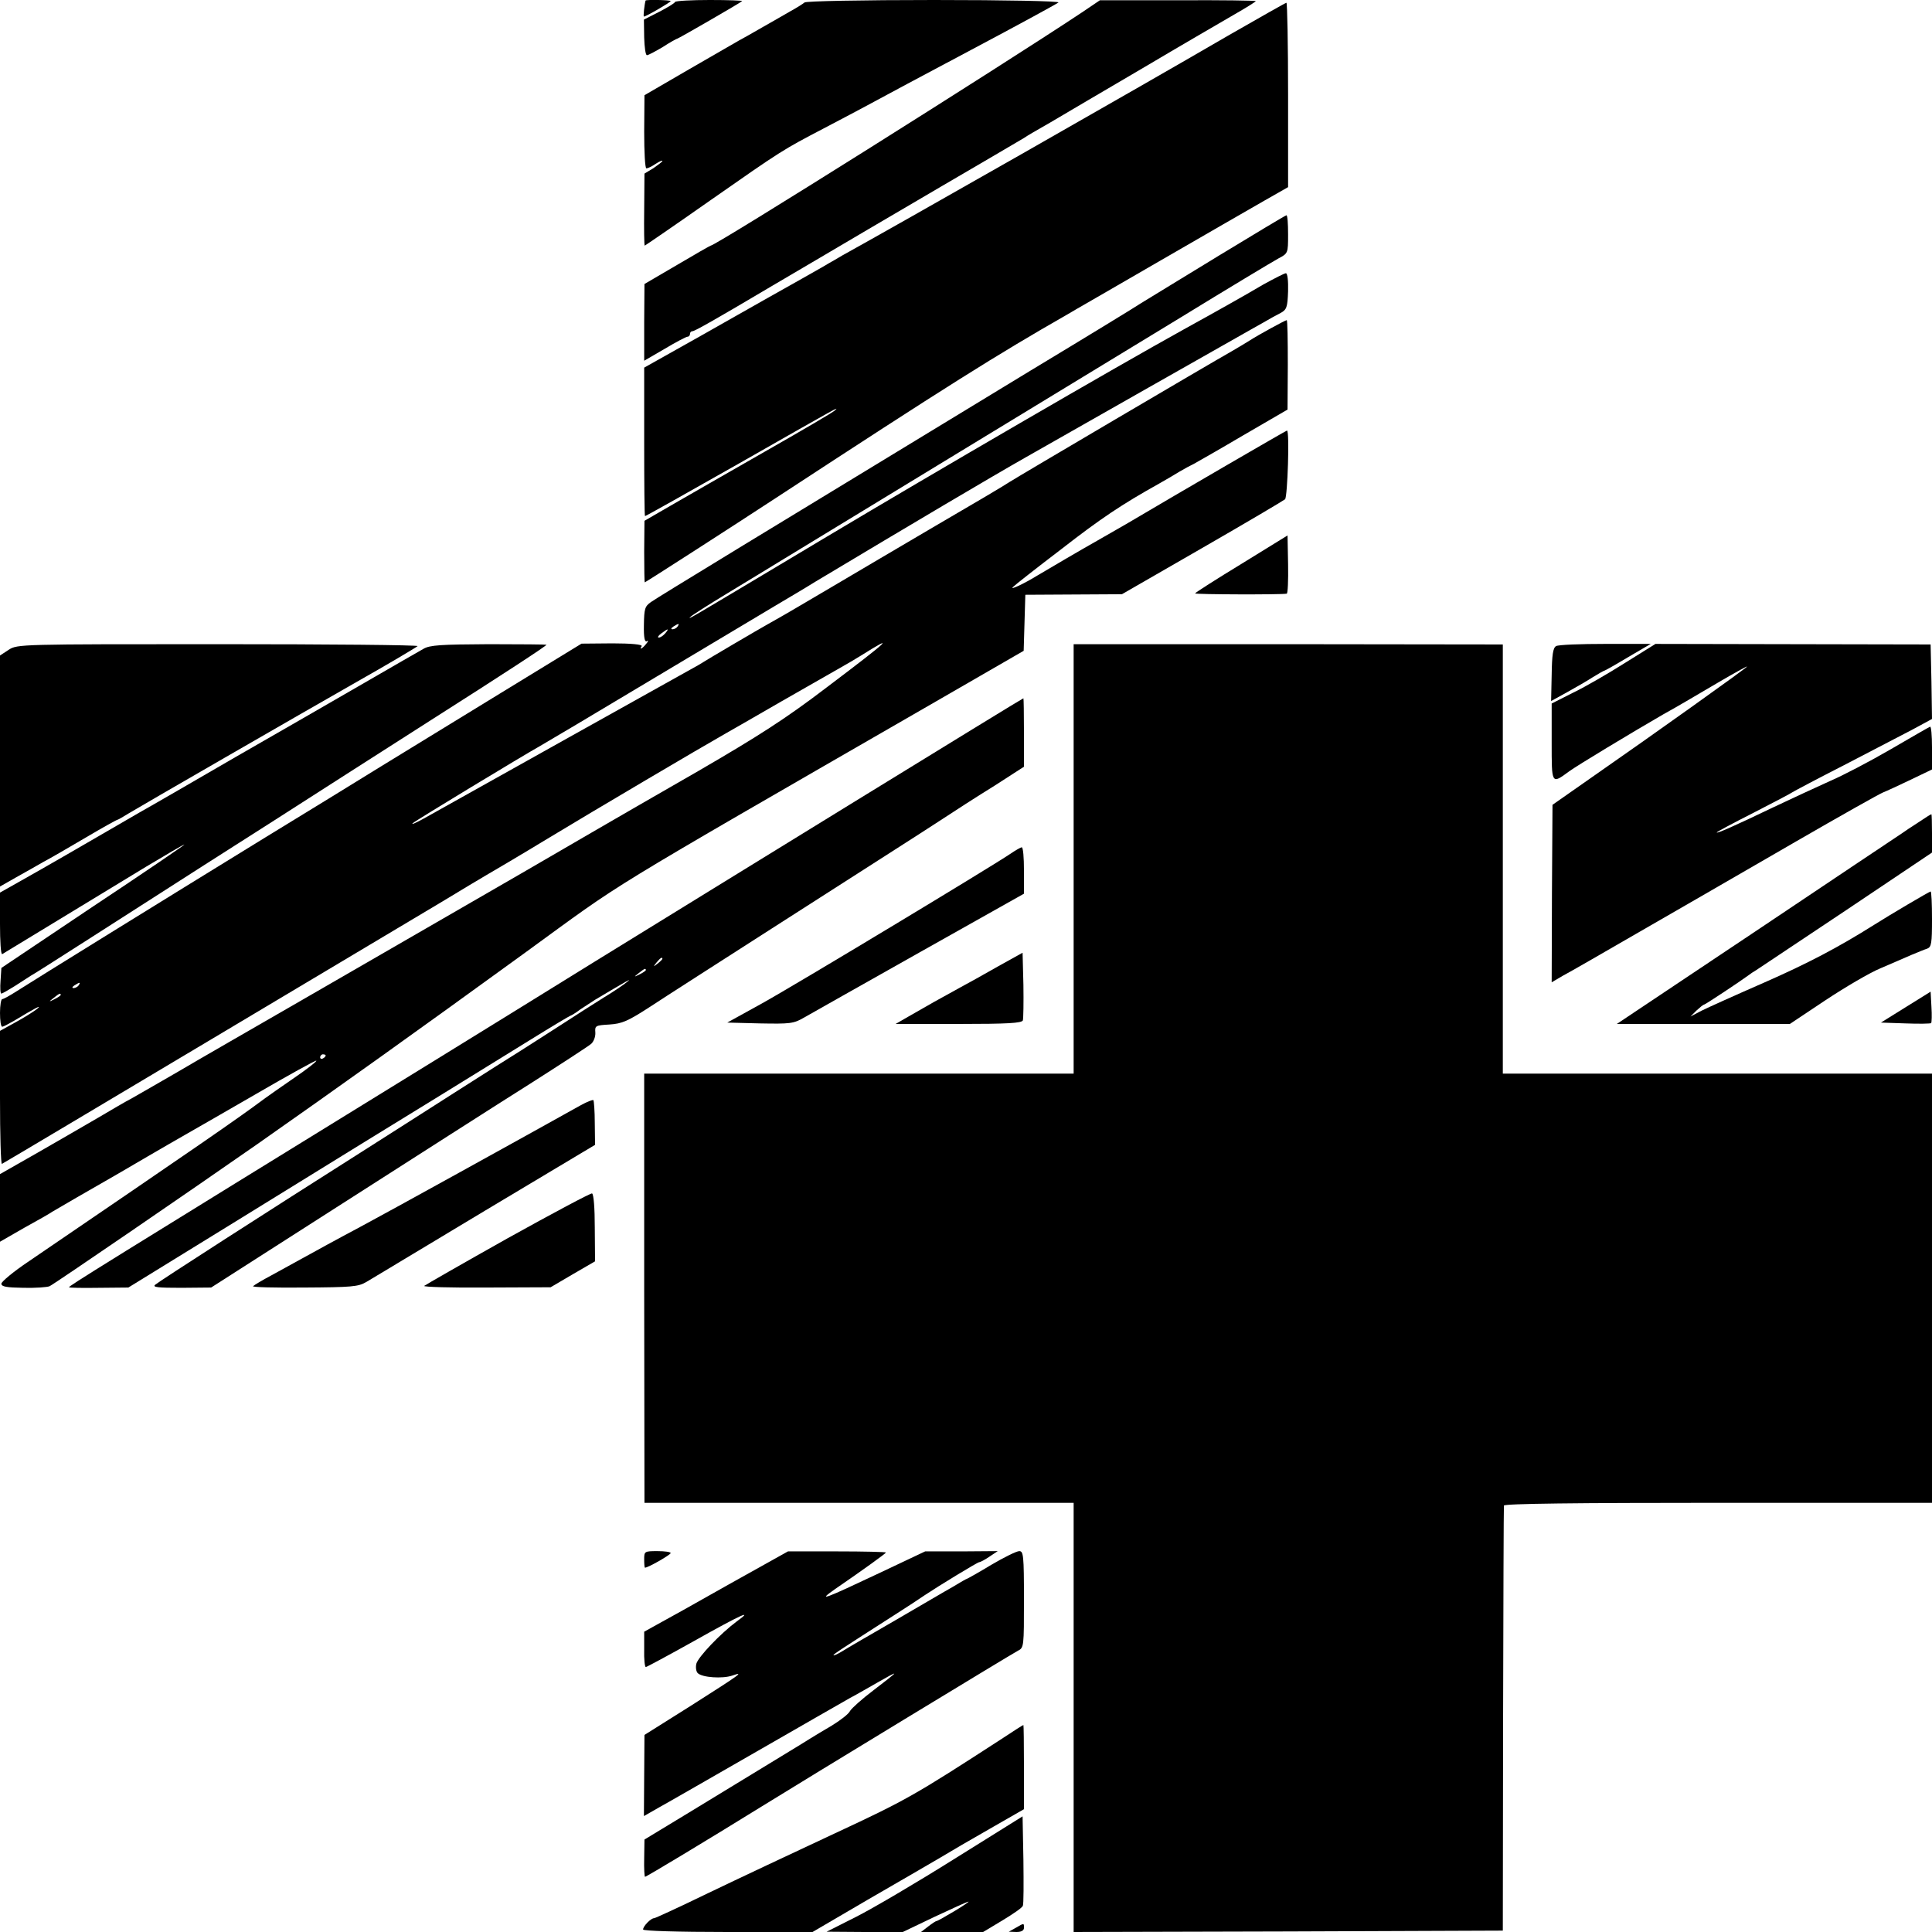
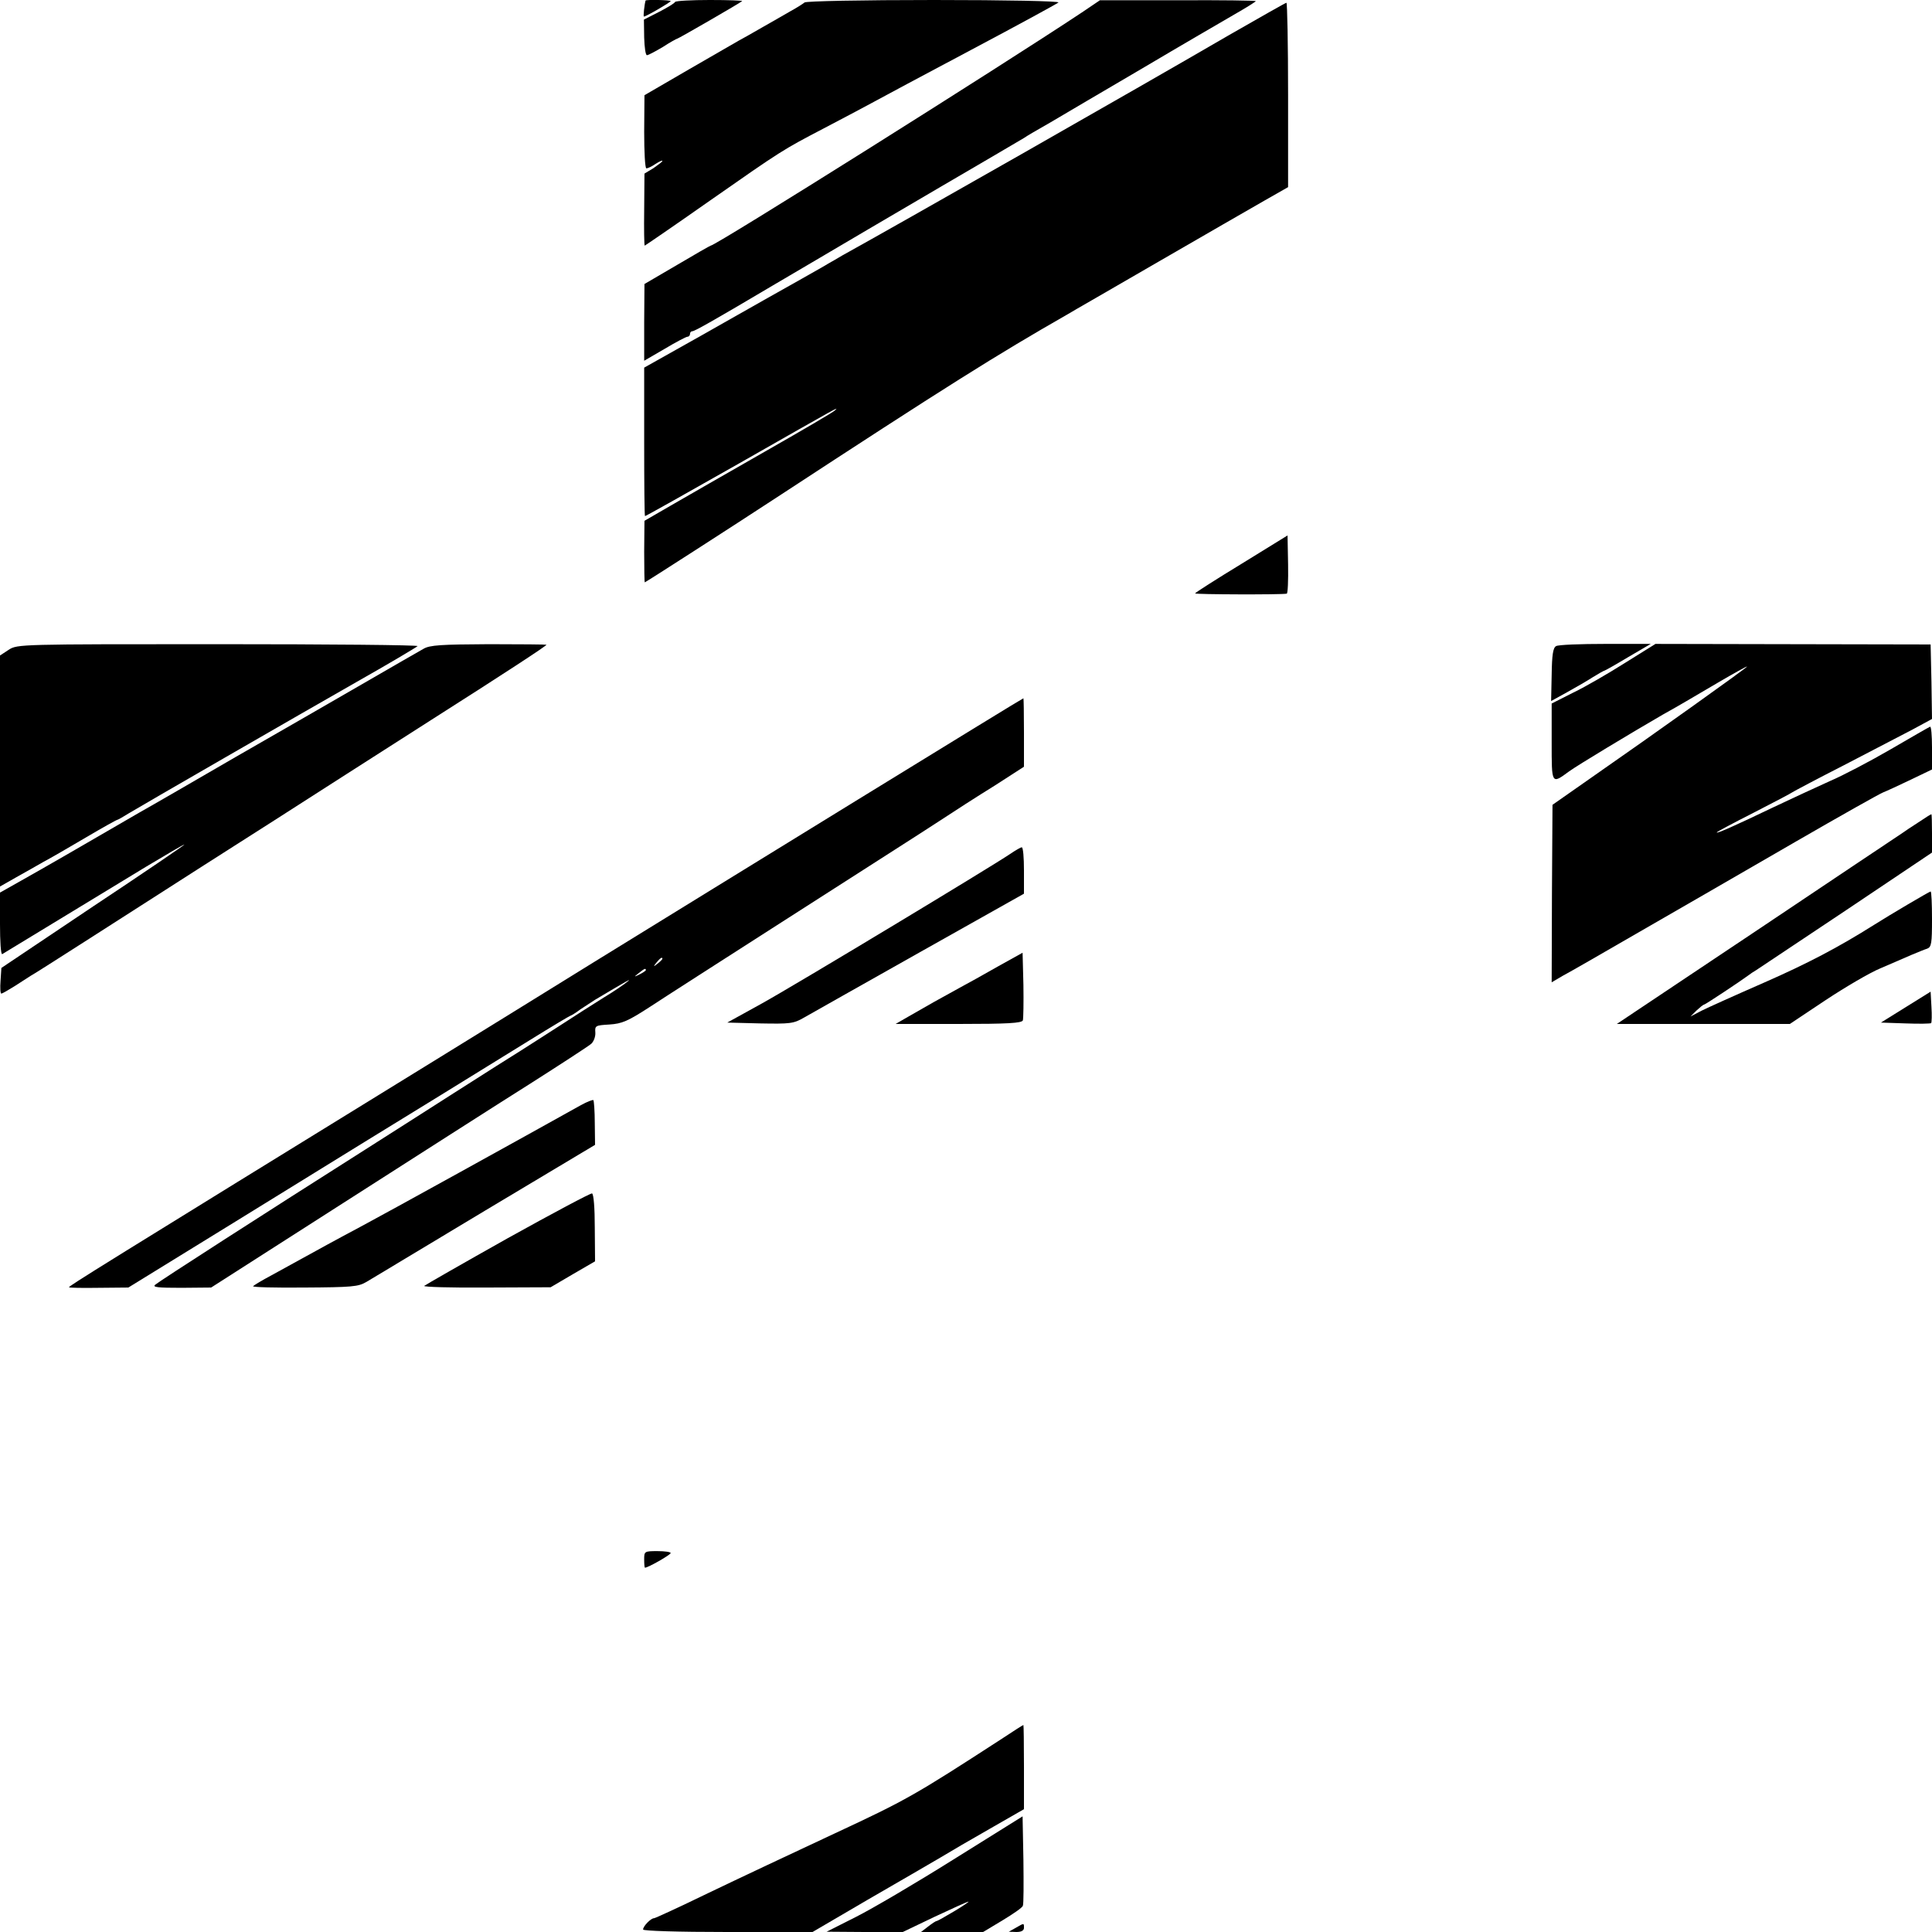
<svg xmlns="http://www.w3.org/2000/svg" version="1.0" width="700pt" height="700pt" viewBox="0 0 700 700" preserveAspectRatio="xMidYMid meet">
  <g transform="translate(0,700) scale(0.1,-0.1)" fill="#000000" stroke="none">
    <path d="M2339 6998 c-4 -14 -9 -58 -6 -58 8 0 97 52 97 56 0 4 -89 6 -91 2z" />
    <path d="M2446 6993 c-2 -5 -29 -21 -58 -36 l-55 -28 1 -65 c1 -35 5 -64 10 -64 5 0 31 14 58 30 26 17 50 30 52 30 4 0 229 130 235 136 2 2 -50 4 -117 4 -66 0 -123 -3 -126 -7z" />
    <path d="M2915 6991 c-6 -5 -28 -19 -50 -31 -22 -13 -68 -39 -103 -59 -35 -20 -73 -42 -85 -48 -12 -7 -94 -54 -182 -105 l-160 -93 -1 -133 c0 -72 3 -132 8 -132 5 0 20 7 33 16 14 9 25 14 25 11 0 -3 -15 -14 -32 -26 l-33 -20 -1 -131 c-1 -71 0 -130 2 -130 1 0 108 73 236 163 262 183 262 183 413 262 61 32 137 72 170 90 33 18 197 106 365 195 168 89 309 166 315 171 5 5 -189 9 -451 9 -261 0 -464 -4 -469 -9z" />
    <path d="M3920 6955 c-295 -196 -1327 -845 -1345 -845 -2 0 -56 -31 -122 -70 l-118 -69 -1 -139 0 -139 74 43 c40 24 78 44 83 44 5 0 9 5 9 10 0 6 4 10 9 10 8 0 84 43 283 161 60 35 219 129 355 209 262 154 292 171 449 263 54 32 106 62 114 67 8 6 51 31 95 56 44 26 195 115 335 197 140 83 290 170 333 195 42 24 77 46 77 48 0 2 -127 4 -282 3 l-283 0 -65 -44z" />
    <path d="M4455 6874 c-347 -202 -1198 -686 -1404 -800 -18 -11 -41 -24 -50 -29 -9 -6 -52 -30 -96 -55 -118 -66 -133 -75 -361 -204 l-210 -118 0 -269 c0 -148 1 -269 3 -269 3 0 156 86 341 191 381 217 360 205 347 192 -5 -6 -120 -73 -255 -150 -135 -77 -288 -165 -340 -195 l-95 -55 -1 -112 c0 -61 1 -111 2 -111 3 0 326 208 474 305 622 407 804 521 1056 665 16 10 165 95 330 191 164 95 338 195 385 222 l86 49 0 334 c0 184 -3 334 -6 334 -3 0 -96 -53 -206 -116z" />
-     <path d="M4410 6070 c-135 -82 -258 -158 -275 -168 -16 -11 -196 -121 -400 -244 -966 -587 -1352 -822 -1376 -839 -23 -16 -25 -25 -26 -83 -1 -47 3 -64 11 -59 6 4 5 -1 -3 -10 -14 -18 -26 -23 -16 -8 3 6 -39 10 -106 10 l-112 -1 -291 -178 c-160 -98 -354 -217 -431 -264 -77 -48 -270 -166 -430 -264 -337 -207 -830 -512 -894 -553 -25 -16 -48 -29 -53 -29 -4 0 -8 -22 -8 -50 0 -27 3 -50 8 -50 4 0 23 10 42 21 76 46 105 61 85 44 -11 -9 -46 -31 -77 -48 l-58 -32 0 -243 c0 -134 3 -241 7 -239 33 18 1430 852 1598 952 66 40 136 82 155 93 19 11 123 72 230 137 172 104 543 323 640 378 19 11 109 62 200 115 91 52 185 106 210 120 25 14 61 35 80 47 129 81 104 57 -124 -115 -148 -113 -248 -177 -465 -303 -152 -87 -319 -184 -371 -214 -194 -113 -185 -108 -1060 -613 -184 -106 -389 -224 -455 -263 -66 -38 -140 -81 -165 -95 -25 -13 -81 -46 -125 -72 -44 -26 -142 -82 -218 -126 l-137 -78 0 -123 0 -122 87 50 c49 27 95 53 103 59 13 8 146 85 225 130 17 10 71 41 120 70 50 29 110 64 135 78 25 14 141 81 259 149 117 68 215 122 217 120 3 -2 -34 -31 -81 -63 -47 -32 -93 -65 -103 -72 -109 -81 -246 -175 -862 -595 -52 -35 -95 -71 -95 -78 0 -11 19 -14 80 -15 44 -1 87 2 95 6 23 12 509 345 750 513 291 204 570 403 975 697 370 269 240 190 1487 909 l317 183 3 102 3 101 175 1 175 1 290 167 c160 92 295 172 301 177 9 8 17 249 7 249 -3 0 -380 -219 -583 -339 -52 -30 -104 -60 -115 -66 -24 -13 -183 -106 -206 -120 -47 -29 -102 -55 -89 -42 8 8 87 70 175 137 144 112 219 162 355 238 25 14 59 34 75 44 17 10 39 22 50 27 11 6 92 52 180 104 l160 93 1 162 c0 89 -1 162 -4 162 -5 0 -102 -53 -133 -73 -13 -8 -42 -26 -65 -39 -90 -51 -771 -452 -804 -473 -19 -13 -141 -85 -270 -160 -129 -76 -296 -174 -370 -218 -144 -85 -178 -105 -237 -138 -34 -19 -215 -125 -253 -149 -15 -8 -897 -501 -995 -556 -27 -15 -45 -23 -40 -17 9 9 406 249 460 279 11 6 205 121 430 256 226 135 425 254 442 264 18 11 77 45 130 78 344 206 629 375 763 451 85 48 283 161 440 250 157 89 305 173 330 187 25 14 63 36 85 48 22 13 51 29 65 36 22 12 25 21 27 79 1 37 -2 65 -8 65 -5 0 -42 -19 -82 -41 -71 -42 -180 -103 -287 -162 -253 -140 -900 -516 -1295 -752 -537 -321 -503 -301 -492 -289 5 5 64 43 132 84 68 41 161 98 207 126 46 28 315 192 598 364 283 172 659 401 835 508 176 108 336 204 356 215 36 19 36 19 36 88 0 38 -2 69 -6 69 -3 0 -116 -68 -251 -150z m-1955 -1340 c-3 -5 -12 -10 -18 -10 -7 0 -6 4 3 10 19 12 23 12 15 0z m-45 -25 c-7 -8 -17 -15 -23 -15 -6 0 -2 7 9 15 25 19 30 19 14 0z m-2125 -1275 c-3 -5 -12 -10 -18 -10 -7 0 -6 4 3 10 19 12 23 12 15 0z m-65 -35 c0 -2 -10 -9 -22 -15 -22 -11 -22 -10 -4 4 21 17 26 19 26 11z m960 -219 c0 -3 -4 -8 -10 -11 -5 -3 -10 -1 -10 4 0 6 5 11 10 11 6 0 10 -2 10 -4z" />
    <path d="M4498 4957 c-92 -56 -167 -104 -168 -107 0 -4 309 -5 332 -1 4 0 6 48 5 106 -1 58 -2 105 -2 105 0 0 -75 -46 -167 -103z" />
    <path d="M32 4646 l-32 -21 0 -418 0 -419 58 33 c31 17 76 43 99 56 23 12 92 52 153 88 61 36 113 65 116 65 2 0 21 11 42 24 29 18 620 359 822 474 115 65 216 125 223 131 4 4 -320 7 -721 7 -718 0 -729 0 -760 -20z" />
    <path d="M1534 4649 c-16 -9 -117 -67 -224 -129 -107 -62 -312 -180 -455 -262 -143 -83 -300 -174 -350 -202 -182 -106 -352 -204 -427 -246 l-78 -44 0 -114 c0 -62 3 -111 8 -109 76 46 420 255 520 316 74 44 136 81 140 81 3 0 -145 -101 -329 -223 l-334 -224 -3 -46 c-2 -26 -1 -47 3 -47 3 0 24 12 48 27 23 15 50 32 59 38 10 5 105 66 210 133 390 250 498 319 674 431 98 63 215 138 259 166 44 28 181 116 305 195 272 173 420 270 420 274 0 1 -94 2 -209 2 -172 -1 -214 -3 -237 -17z" />
-     <path d="M3890 3888 l0 -778 -778 0 -778 0 0 -777 1 -778 778 0 777 0 0 -777 0 -778 778 2 777 3 1 765 c1 421 2 770 3 775 1 7 264 10 776 10 l775 0 0 777 0 778 -778 0 -777 0 0 778 0 777 -778 1 -777 0 0 -778z" />
    <path d="M5638 4659 c-11 -6 -15 -31 -16 -104 l-2 -95 58 32 c31 17 74 42 94 55 21 13 39 23 41 23 2 0 41 22 86 49 l82 48 -164 0 c-90 0 -171 -3 -179 -8z" />
    <path d="M5889 4599 c-60 -38 -144 -87 -188 -108 l-79 -40 0 -140 c0 -154 -1 -153 63 -106 30 22 226 140 340 206 77 43 75 43 200 116 58 34 105 60 105 58 0 -4 -342 -248 -555 -396 l-150 -105 -2 -321 -1 -322 41 24 c23 12 141 80 262 150 121 70 236 136 255 147 19 11 166 96 327 189 161 93 303 173 316 178 13 5 58 26 100 46 l77 37 0 80 c0 43 -3 77 -7 75 -5 -2 -69 -39 -143 -82 -74 -43 -173 -95 -220 -115 -47 -21 -139 -64 -205 -95 -144 -69 -205 -96 -205 -91 0 2 60 34 133 71 72 37 137 71 142 75 6 4 89 48 185 97 96 50 208 108 248 129 l72 39 -2 135 -3 135 -498 1 -499 1 -109 -68z" />
    <path d="M3110 4104 c-327 -201 -757 -466 -955 -588 -198 -123 -450 -278 -560 -346 -1247 -768 -1345 -829 -1345 -834 0 -2 48 -3 108 -2 l107 1 380 234 c209 129 423 261 475 293 52 32 176 108 275 169 99 61 245 151 324 200 79 49 146 89 148 89 2 0 19 10 36 23 18 12 41 27 52 34 116 69 137 81 118 66 -12 -10 -50 -36 -85 -57 -35 -22 -106 -67 -158 -101 -52 -34 -116 -74 -142 -91 -26 -16 -135 -85 -243 -154 -107 -69 -253 -161 -323 -206 -355 -225 -748 -478 -760 -489 -10 -9 10 -11 95 -11 l108 1 475 304 c261 167 567 363 680 434 113 72 213 137 222 145 9 8 16 26 15 41 -2 25 1 26 51 29 46 3 67 12 150 66 53 35 250 161 437 281 482 309 505 323 608 390 50 33 140 91 200 128 l107 69 0 124 c0 68 -1 124 -2 124 -2 0 -271 -165 -598 -366z m-710 -578 c0 -2 -8 -10 -17 -17 -16 -13 -17 -12 -4 4 13 16 21 21 21 13z m-60 -41 c0 -2 -10 -9 -22 -15 -22 -11 -22 -10 -4 4 21 17 26 19 26 11z" />
    <path d="M6950 4020 c-25 -16 -52 -34 -60 -40 -8 -5 -244 -163 -523 -350 l-509 -340 314 0 313 0 129 86 c71 47 161 100 200 116 39 17 89 38 111 48 22 9 48 20 58 23 15 6 17 20 17 107 0 55 -2 100 -5 100 -4 0 -145 -83 -205 -121 -130 -82 -243 -141 -398 -209 -103 -45 -205 -91 -227 -102 l-40 -21 22 22 c12 11 24 21 27 21 4 0 128 82 162 107 5 4 18 13 27 18 9 6 156 104 327 218 l310 208 0 70 c0 38 -1 69 -2 69 -2 0 -23 -13 -48 -30z" />
    <path d="M3660 3906 c-71 -48 -779 -475 -900 -542 l-125 -69 118 -3 c110 -2 122 -1 160 21 23 13 212 120 420 237 l377 212 0 84 c0 46 -3 84 -8 84 -4 0 -23 -11 -42 -24z" />
    <path d="M3615 3498 c-49 -28 -112 -63 -140 -78 -59 -32 -123 -68 -185 -104 l-45 -26 228 0 c178 0 229 3 233 13 2 7 3 65 2 129 l-3 116 -90 -50z" />
    <path d="M6905 3351 l-90 -56 89 -3 c49 -2 90 -1 93 1 2 3 3 29 1 59 l-3 55 -90 -56z" />
    <path d="M2105 2996 c-204 -114 -711 -394 -790 -436 -55 -29 -113 -61 -130 -70 -47 -26 -140 -77 -202 -111 -32 -17 -62 -35 -66 -39 -4 -4 79 -6 185 -5 173 1 196 3 225 20 18 11 212 127 431 259 l398 238 -1 79 c0 43 -3 80 -5 83 -3 2 -23 -6 -45 -18z" />
    <path d="M1840 2514 c-162 -91 -298 -169 -303 -173 -4 -4 97 -7 225 -6 l233 1 80 47 81 47 -1 122 c0 71 -4 122 -10 124 -6 1 -143 -72 -305 -162z" />
    <path d="M2334 1350 c0 -16 1 -30 3 -30 11 0 92 46 93 53 0 4 -22 7 -48 7 -47 0 -48 -1 -48 -30z" />
-     <path d="M2640 1259 c-118 -67 -235 -132 -261 -146 l-45 -25 0 -64 c-1 -35 2 -64 6 -64 3 0 83 43 176 95 169 95 218 117 153 70 -59 -44 -139 -128 -146 -153 -3 -13 -1 -28 5 -34 16 -16 89 -21 125 -9 46 16 31 6 -151 -110 l-167 -105 -1 -147 -1 -147 56 32 c31 17 189 108 351 201 162 93 315 181 340 195 25 13 71 40 103 58 31 18 57 32 57 30 0 -2 -34 -29 -75 -60 -41 -31 -79 -65 -85 -75 -5 -11 -35 -34 -66 -53 -31 -18 -67 -40 -80 -48 -23 -15 -103 -63 -439 -268 l-160 -97 -1 -67 c-1 -38 1 -68 3 -68 5 0 221 130 423 255 163 101 905 552 928 564 22 11 22 15 22 186 0 160 -2 175 -17 175 -10 0 -56 -23 -102 -50 -46 -28 -86 -50 -87 -50 -2 0 -25 -13 -51 -29 -27 -15 -120 -70 -208 -121 -88 -51 -175 -101 -192 -112 -18 -11 -33 -18 -33 -15 0 4 22 18 220 145 47 30 96 62 110 72 51 34 192 120 198 120 4 0 21 9 37 20 l30 20 -131 -1 -132 0 -167 -79 c-197 -93 -227 -105 -160 -58 105 72 185 130 185 133 0 2 -80 4 -177 4 l-178 0 -215 -120z" />
    <path d="M3625 697 c-310 -201 -341 -219 -601 -340 -148 -69 -354 -166 -458 -216 -103 -50 -192 -91 -196 -91 -12 0 -40 -29 -40 -41 0 -5 125 -9 307 -9 l307 0 200 117 c111 64 228 132 262 152 33 20 115 68 182 106 l122 70 0 153 c0 83 -1 152 -2 152 -2 0 -39 -24 -83 -53z" />
    <path d="M3455 263 c-137 -86 -297 -180 -355 -209 l-105 -53 138 -1 138 0 115 55 c64 30 119 55 123 55 3 0 -20 -16 -52 -35 -32 -19 -60 -35 -63 -35 -3 0 -17 -9 -31 -20 l-26 -20 112 0 113 0 70 42 c38 23 72 46 74 53 3 6 3 81 2 167 l-3 157 -250 -156z" />
    <path d="M3680 15 l-25 -14 28 -1 c17 0 27 5 27 15 0 18 1 18 -30 0z" />
  </g>
</svg>